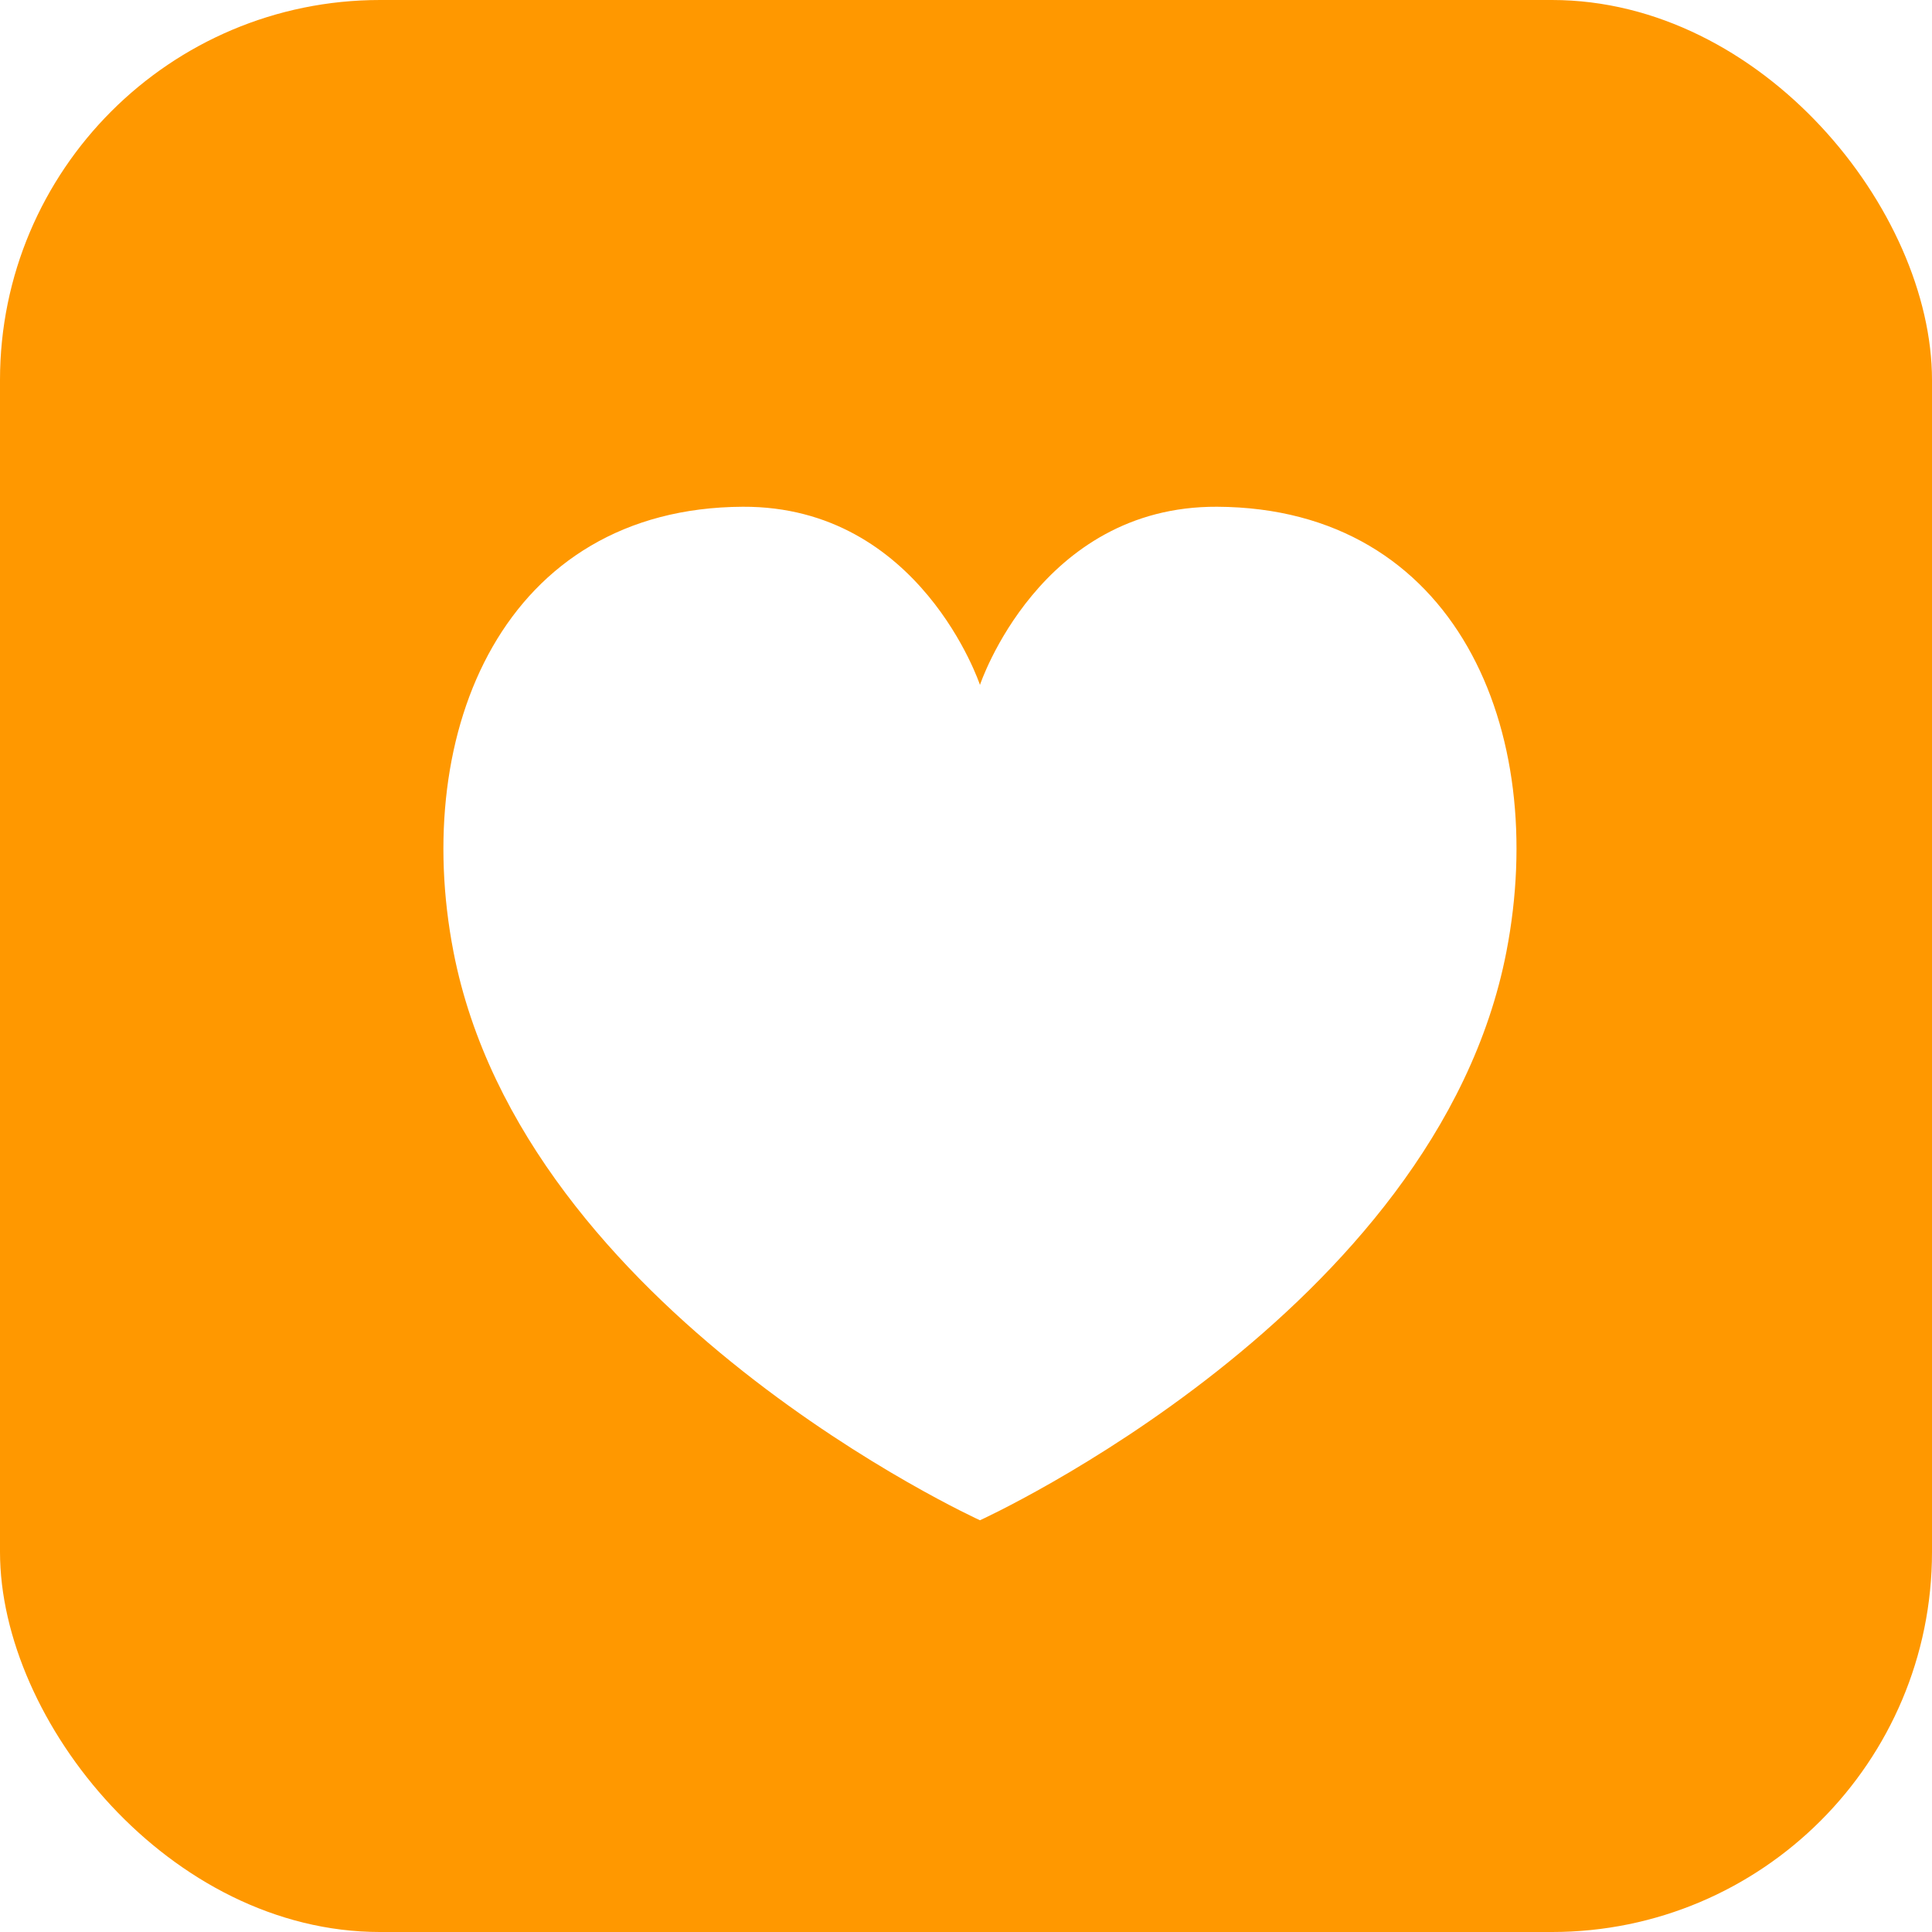
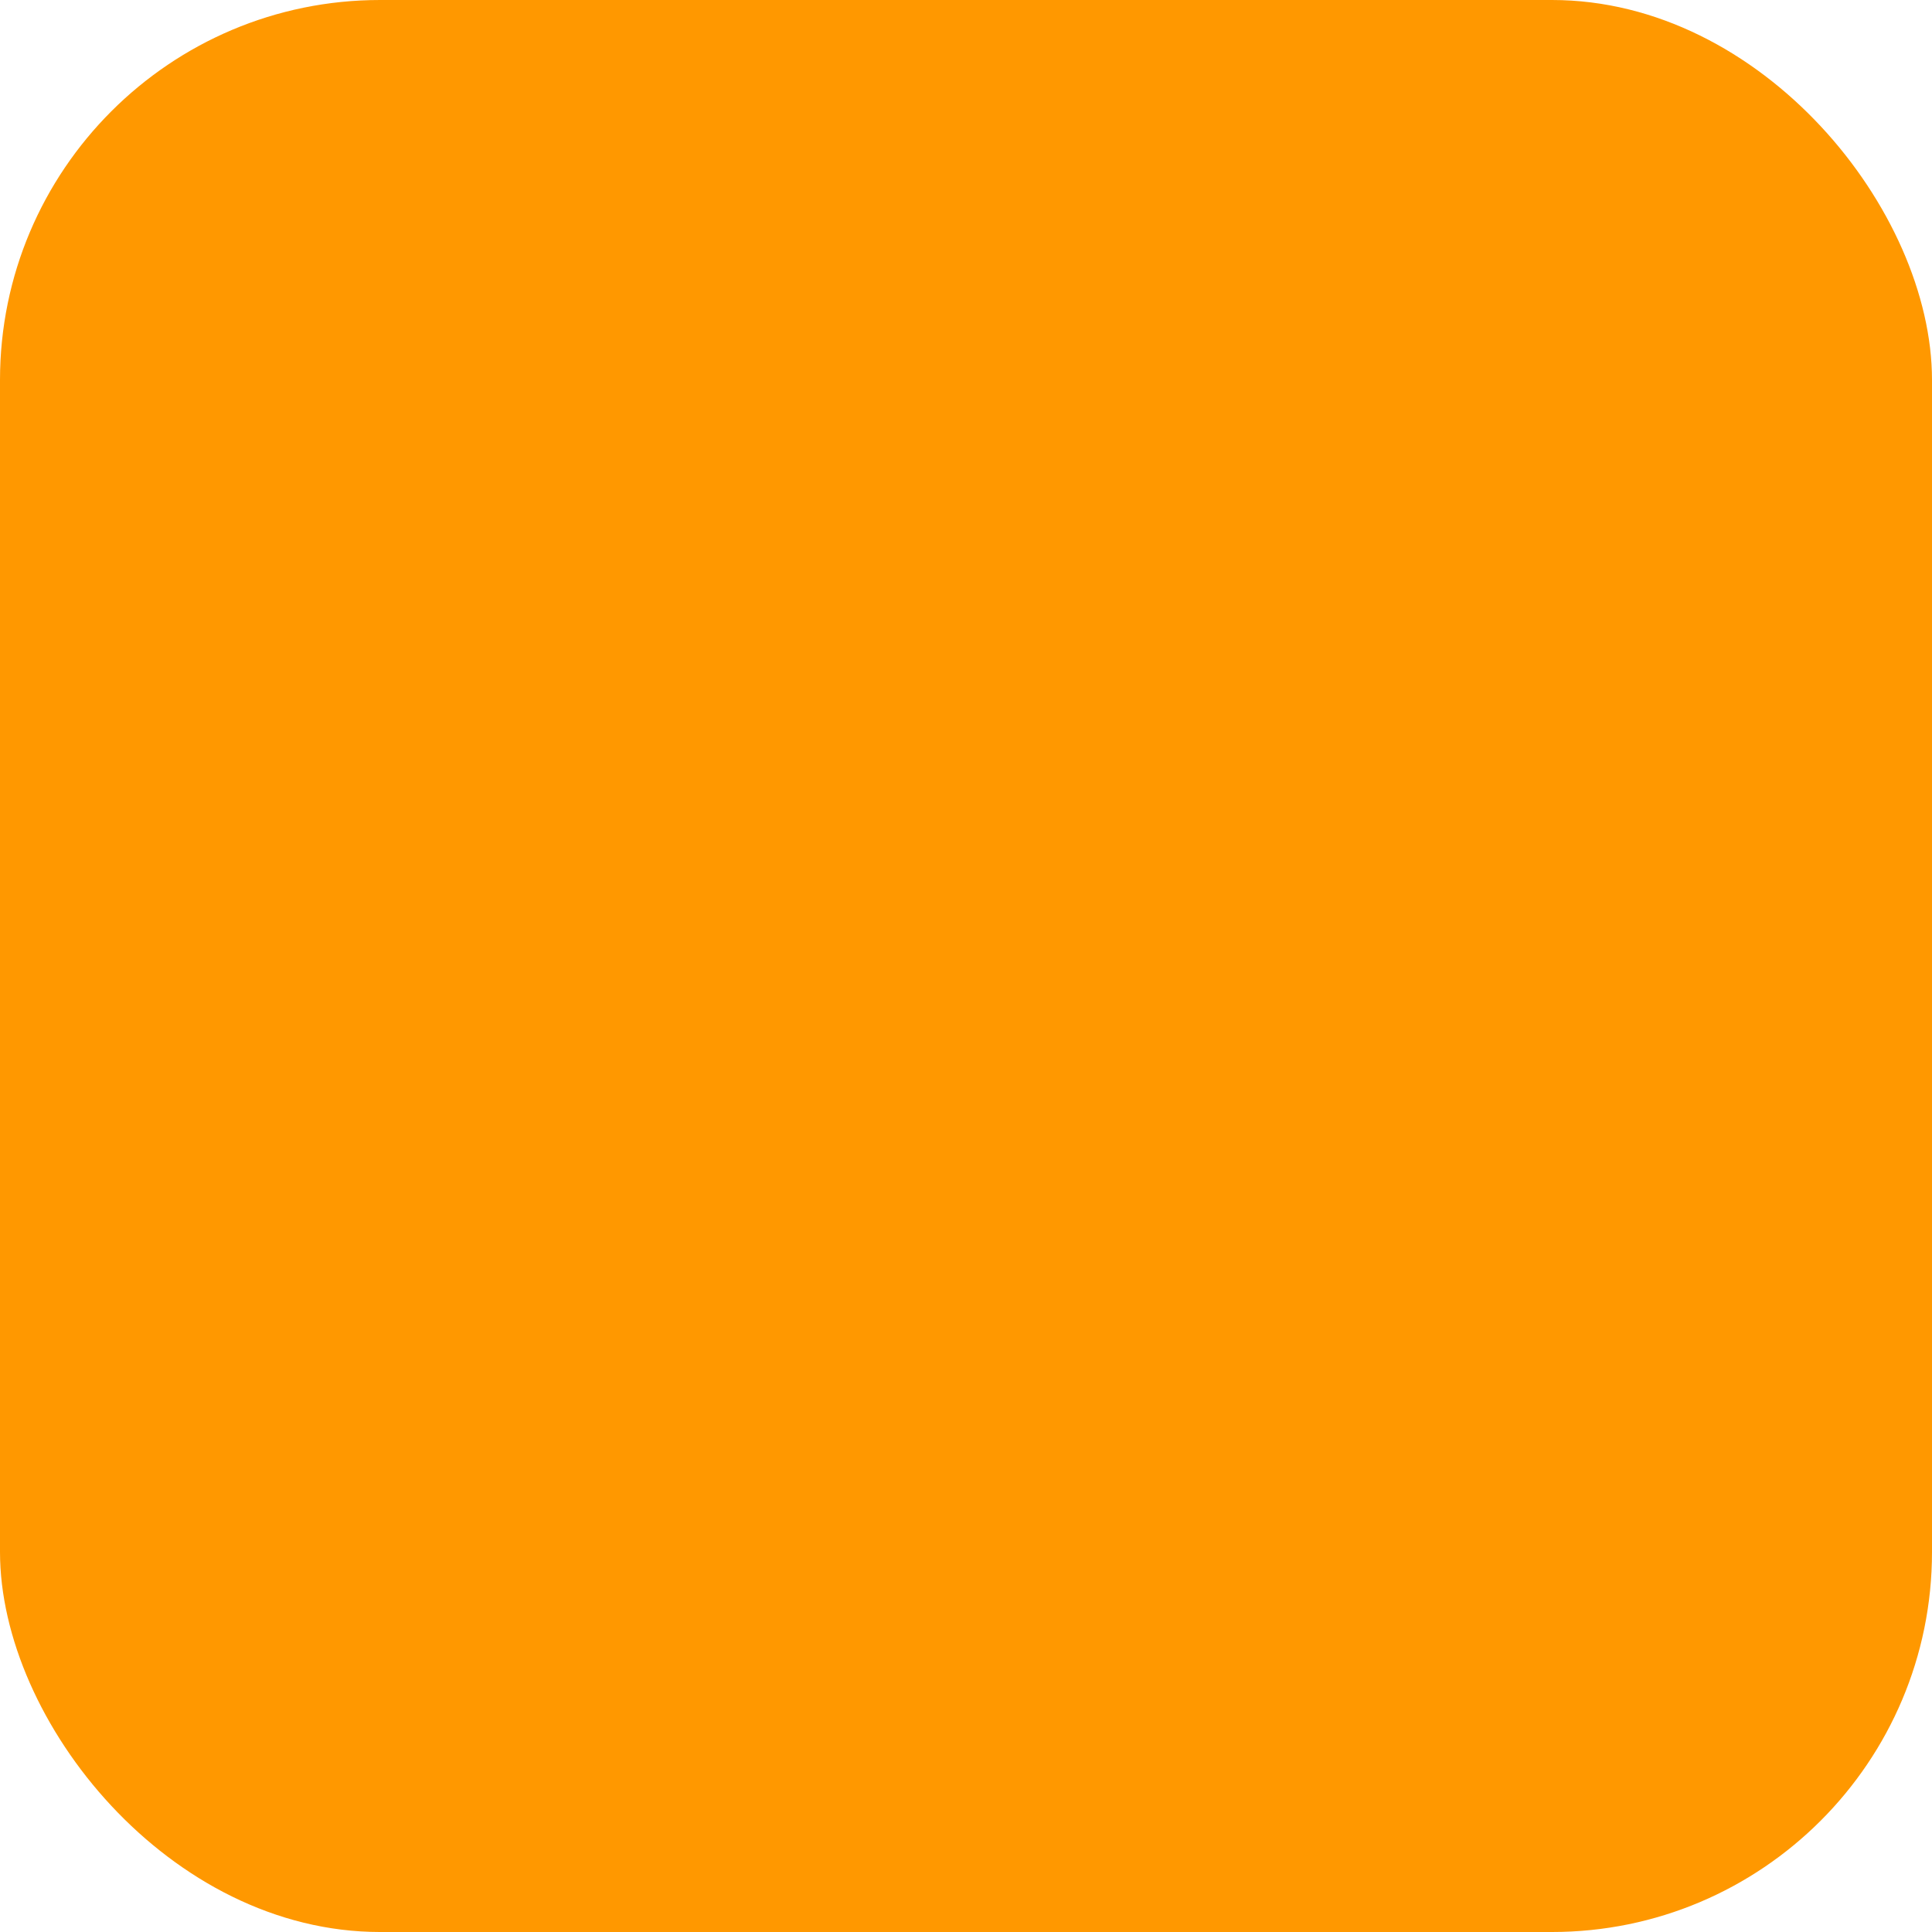
<svg xmlns="http://www.w3.org/2000/svg" width="61" height="61" viewBox="0 0 61 61" fill="none">
  <rect width="61" height="61" rx="12" fill="#FF9800" />
  <g filter="url(#filter0_d_9505_417)">
-     <path d="M46.562 29.052C44.354 40.44 29.941 47 29.941 47C29.941 47 15.528 40.44 13.318 29.052C11.963 22.065 14.924 15.036 22.451 15C28.059 14.974 29.941 20.625 29.941 20.625C29.941 20.625 31.824 14.972 37.429 15C44.974 15.036 47.918 22.067 46.562 29.052Z" fill="white" />
-   </g>
+     </g>
  <defs>
    <filter id="filter0_d_9505_417" x="13" y="15" width="34.882" height="33" filterUnits="userSpaceOnUse" color-interpolation-filters="sRGB">
      <feFlood flood-opacity="0" result="BackgroundImageFix" />
      <feColorMatrix in="SourceAlpha" type="matrix" values="0 0 0 0 0 0 0 0 0 0 0 0 0 0 0 0 0 0 127 0" result="hardAlpha" />
      <feOffset dx="1" dy="1" />
      <feComposite in2="hardAlpha" operator="out" />
      <feColorMatrix type="matrix" values="0 0 0 0 0 0 0 0 0 0 0 0 0 0 0 0 0 0 1 0" />
      <feBlend mode="normal" in2="BackgroundImageFix" result="effect1_dropShadow_9505_417" />
      <feBlend mode="normal" in="SourceGraphic" in2="effect1_dropShadow_9505_417" result="shape" />
    </filter>
  </defs>
</svg>